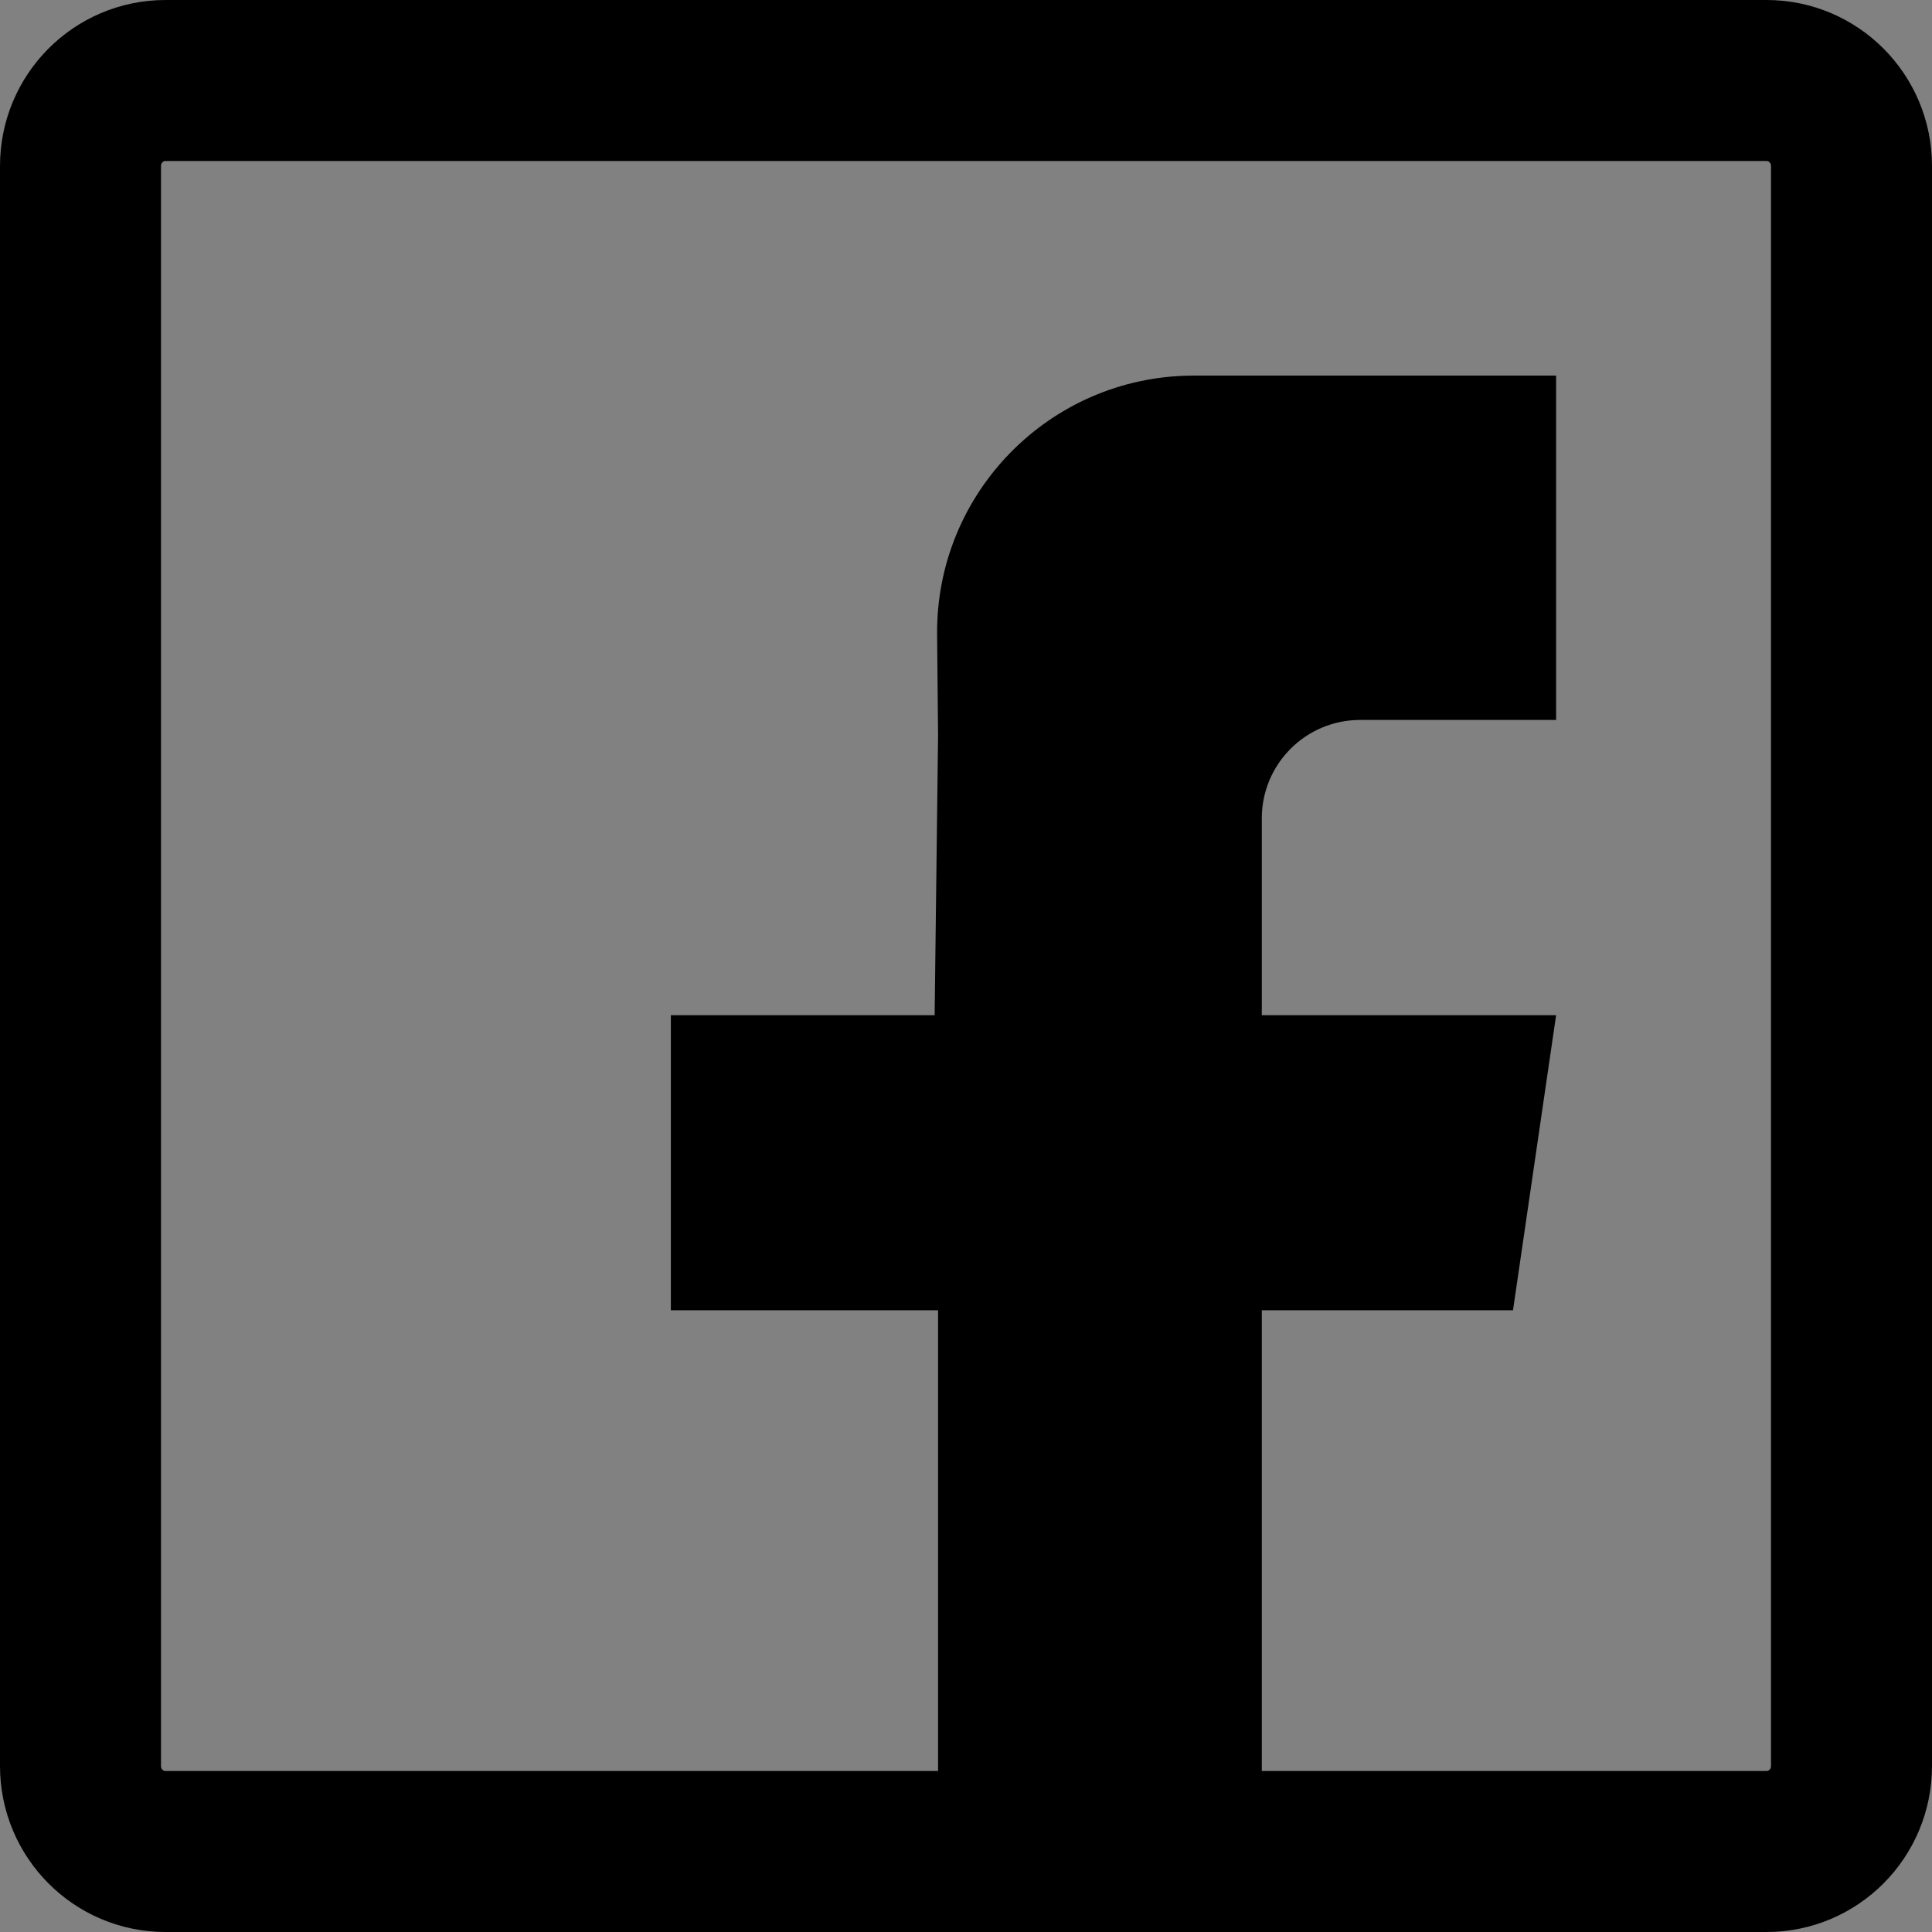
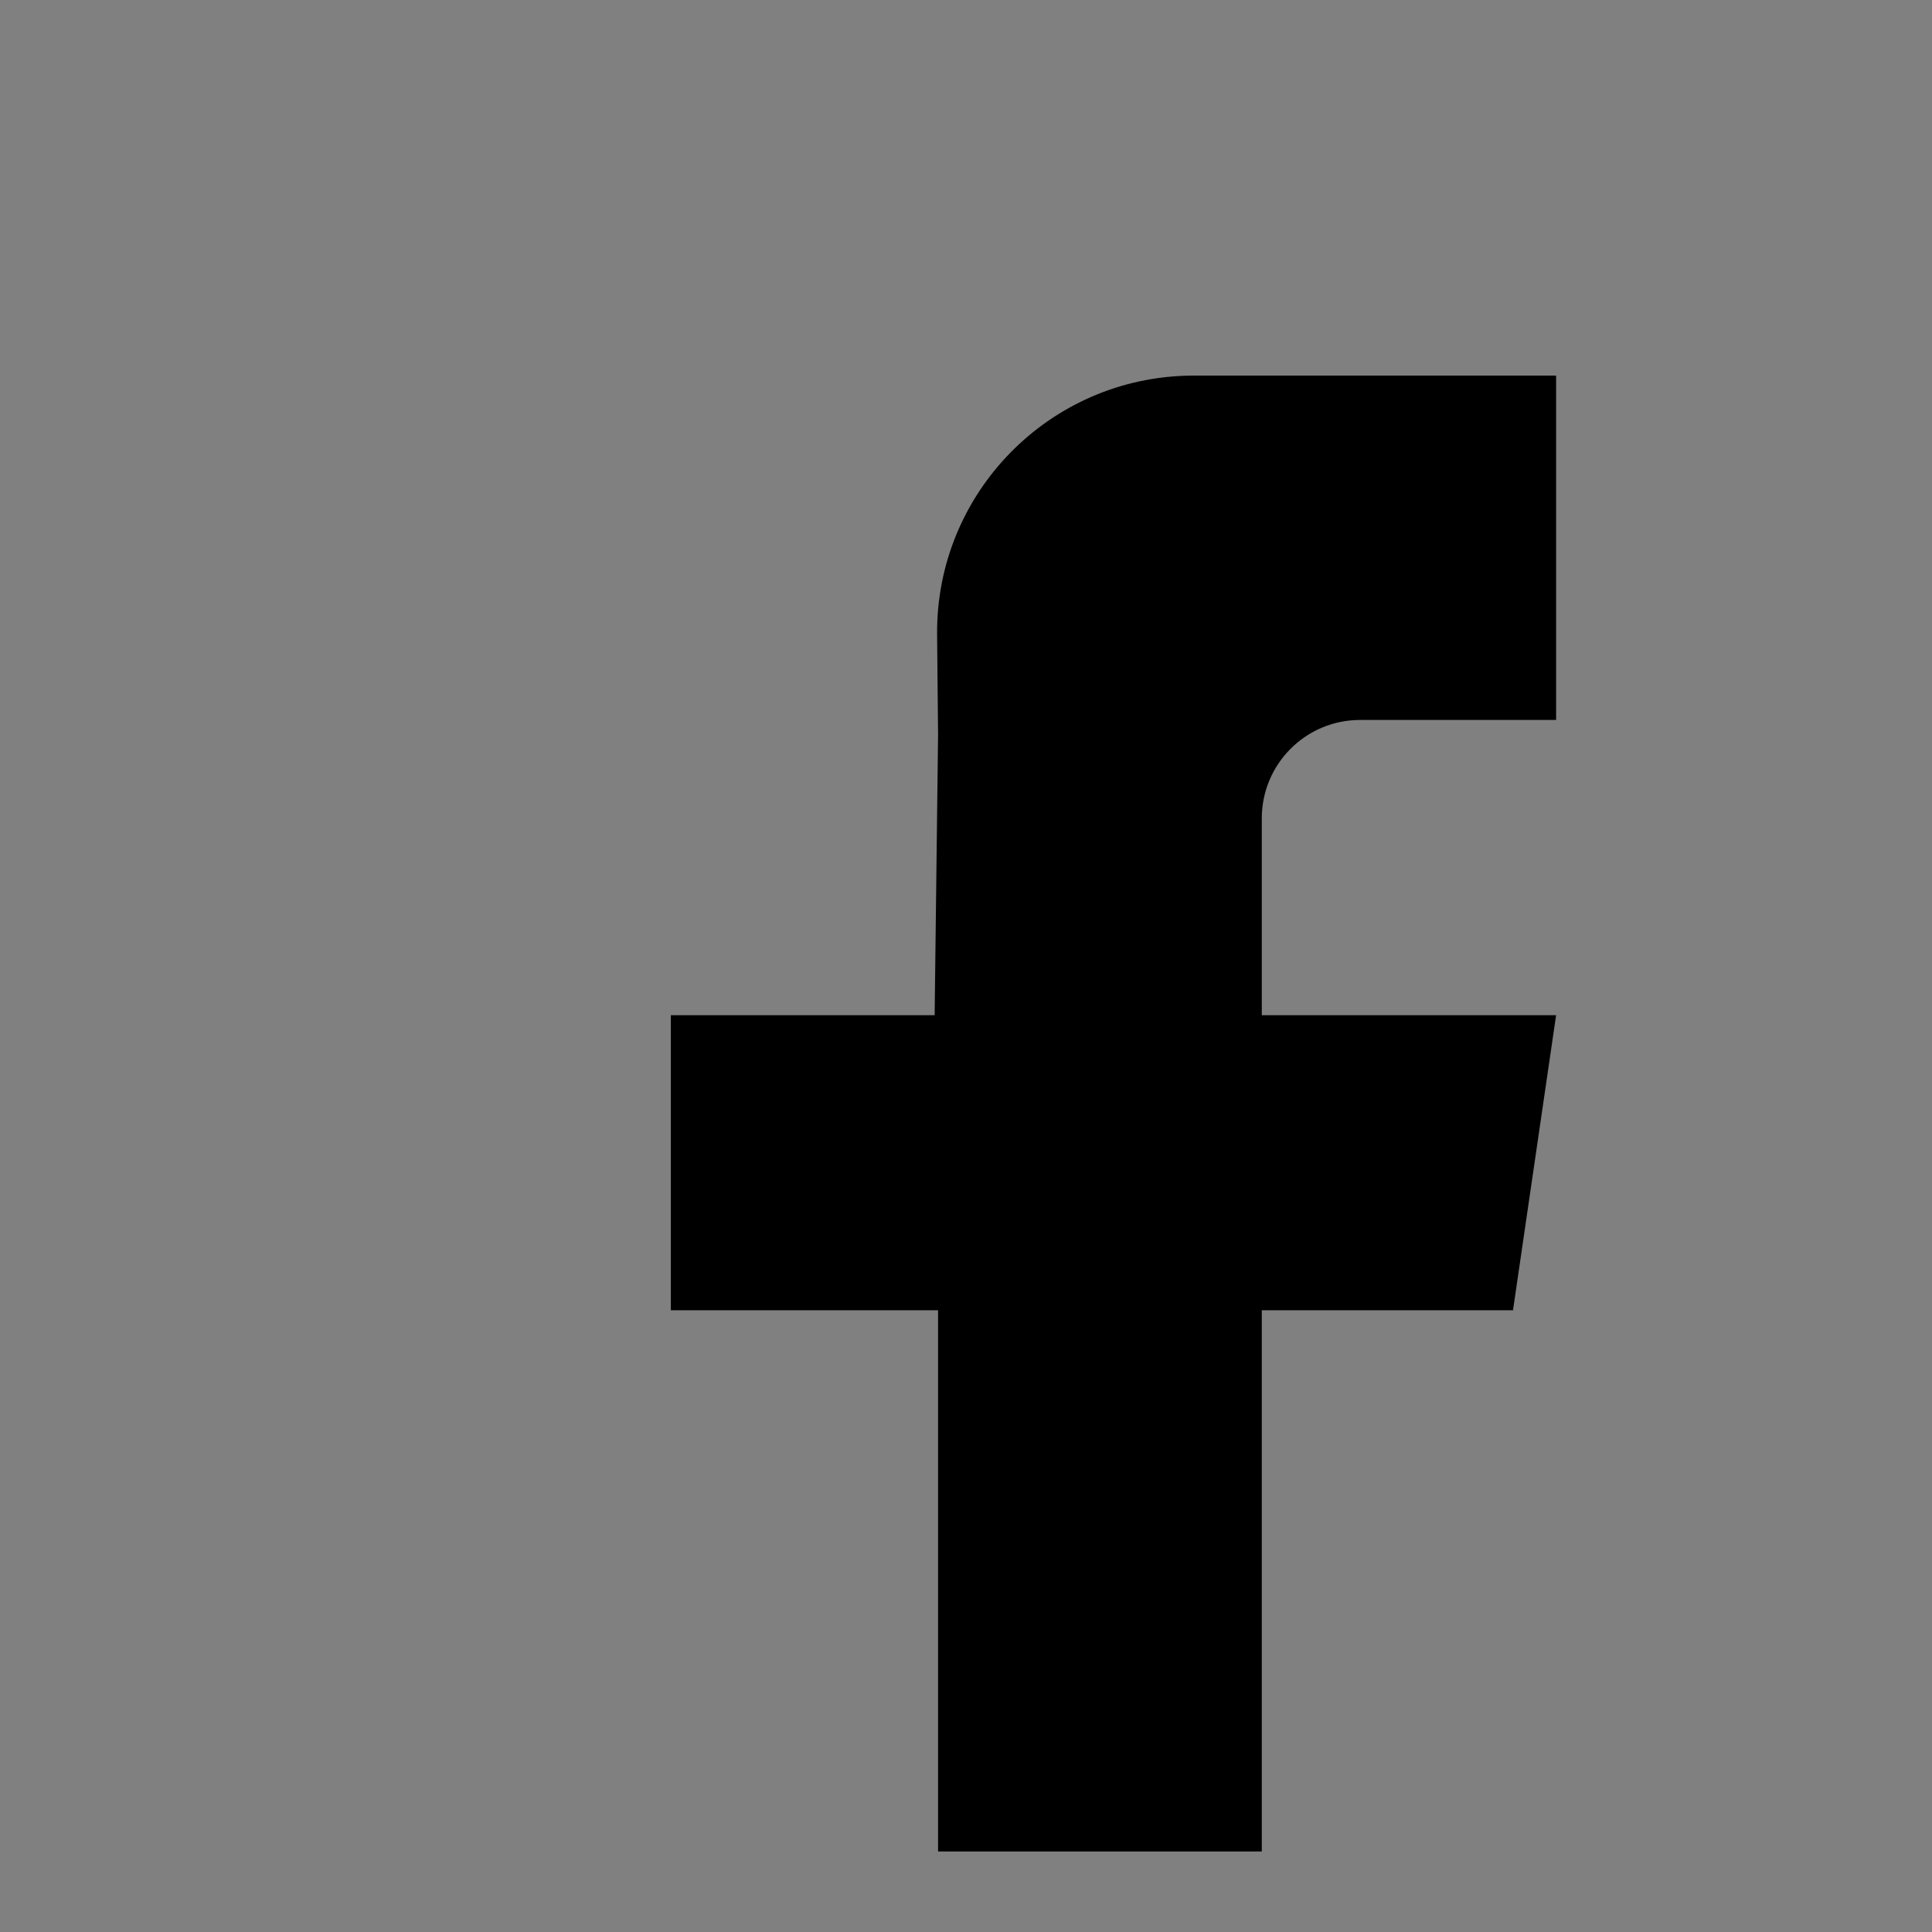
<svg xmlns="http://www.w3.org/2000/svg" width="800px" height="800px" viewBox="0 0 48 48" fill="none">
  <rect x="0" y="0" width="48" height="48" fill="#808080" stroke="none" />
-   <rect width="48" height="48" fill="white" fill-opacity="0.01" />
-   <path fill-rule="evenodd" clip-rule="evenodd" d="M4.111 46C2.945 46 2 45.05 2 43.877V4.123C2 2.95 2.945 2 4.111 2H43.889C45.055 2 46 2.95 46 4.123V43.877C46 45.05 45.055 46 43.889 46C42.481 46 29.222 46 4.111 46Z" stroke="#000000" stroke-width="4" stroke-linecap="round" stroke-linejoin="round" />
  <path fill-rule="evenodd" clip-rule="evenodd" d="M38.661 17.887H34.307H33.793C32.443 17.887 31.349 18.981 31.349 20.331V25.222H38.661L37.59 32.553H31.349V46H23.306V32.553H16.667V25.222H23.221L23.306 18.263L23.282 15.769C23.249 12.248 26.076 9.365 29.598 9.332C29.618 9.331 29.639 9.331 29.659 9.331H38.661V17.887Z" fill="#000000" />
</svg>